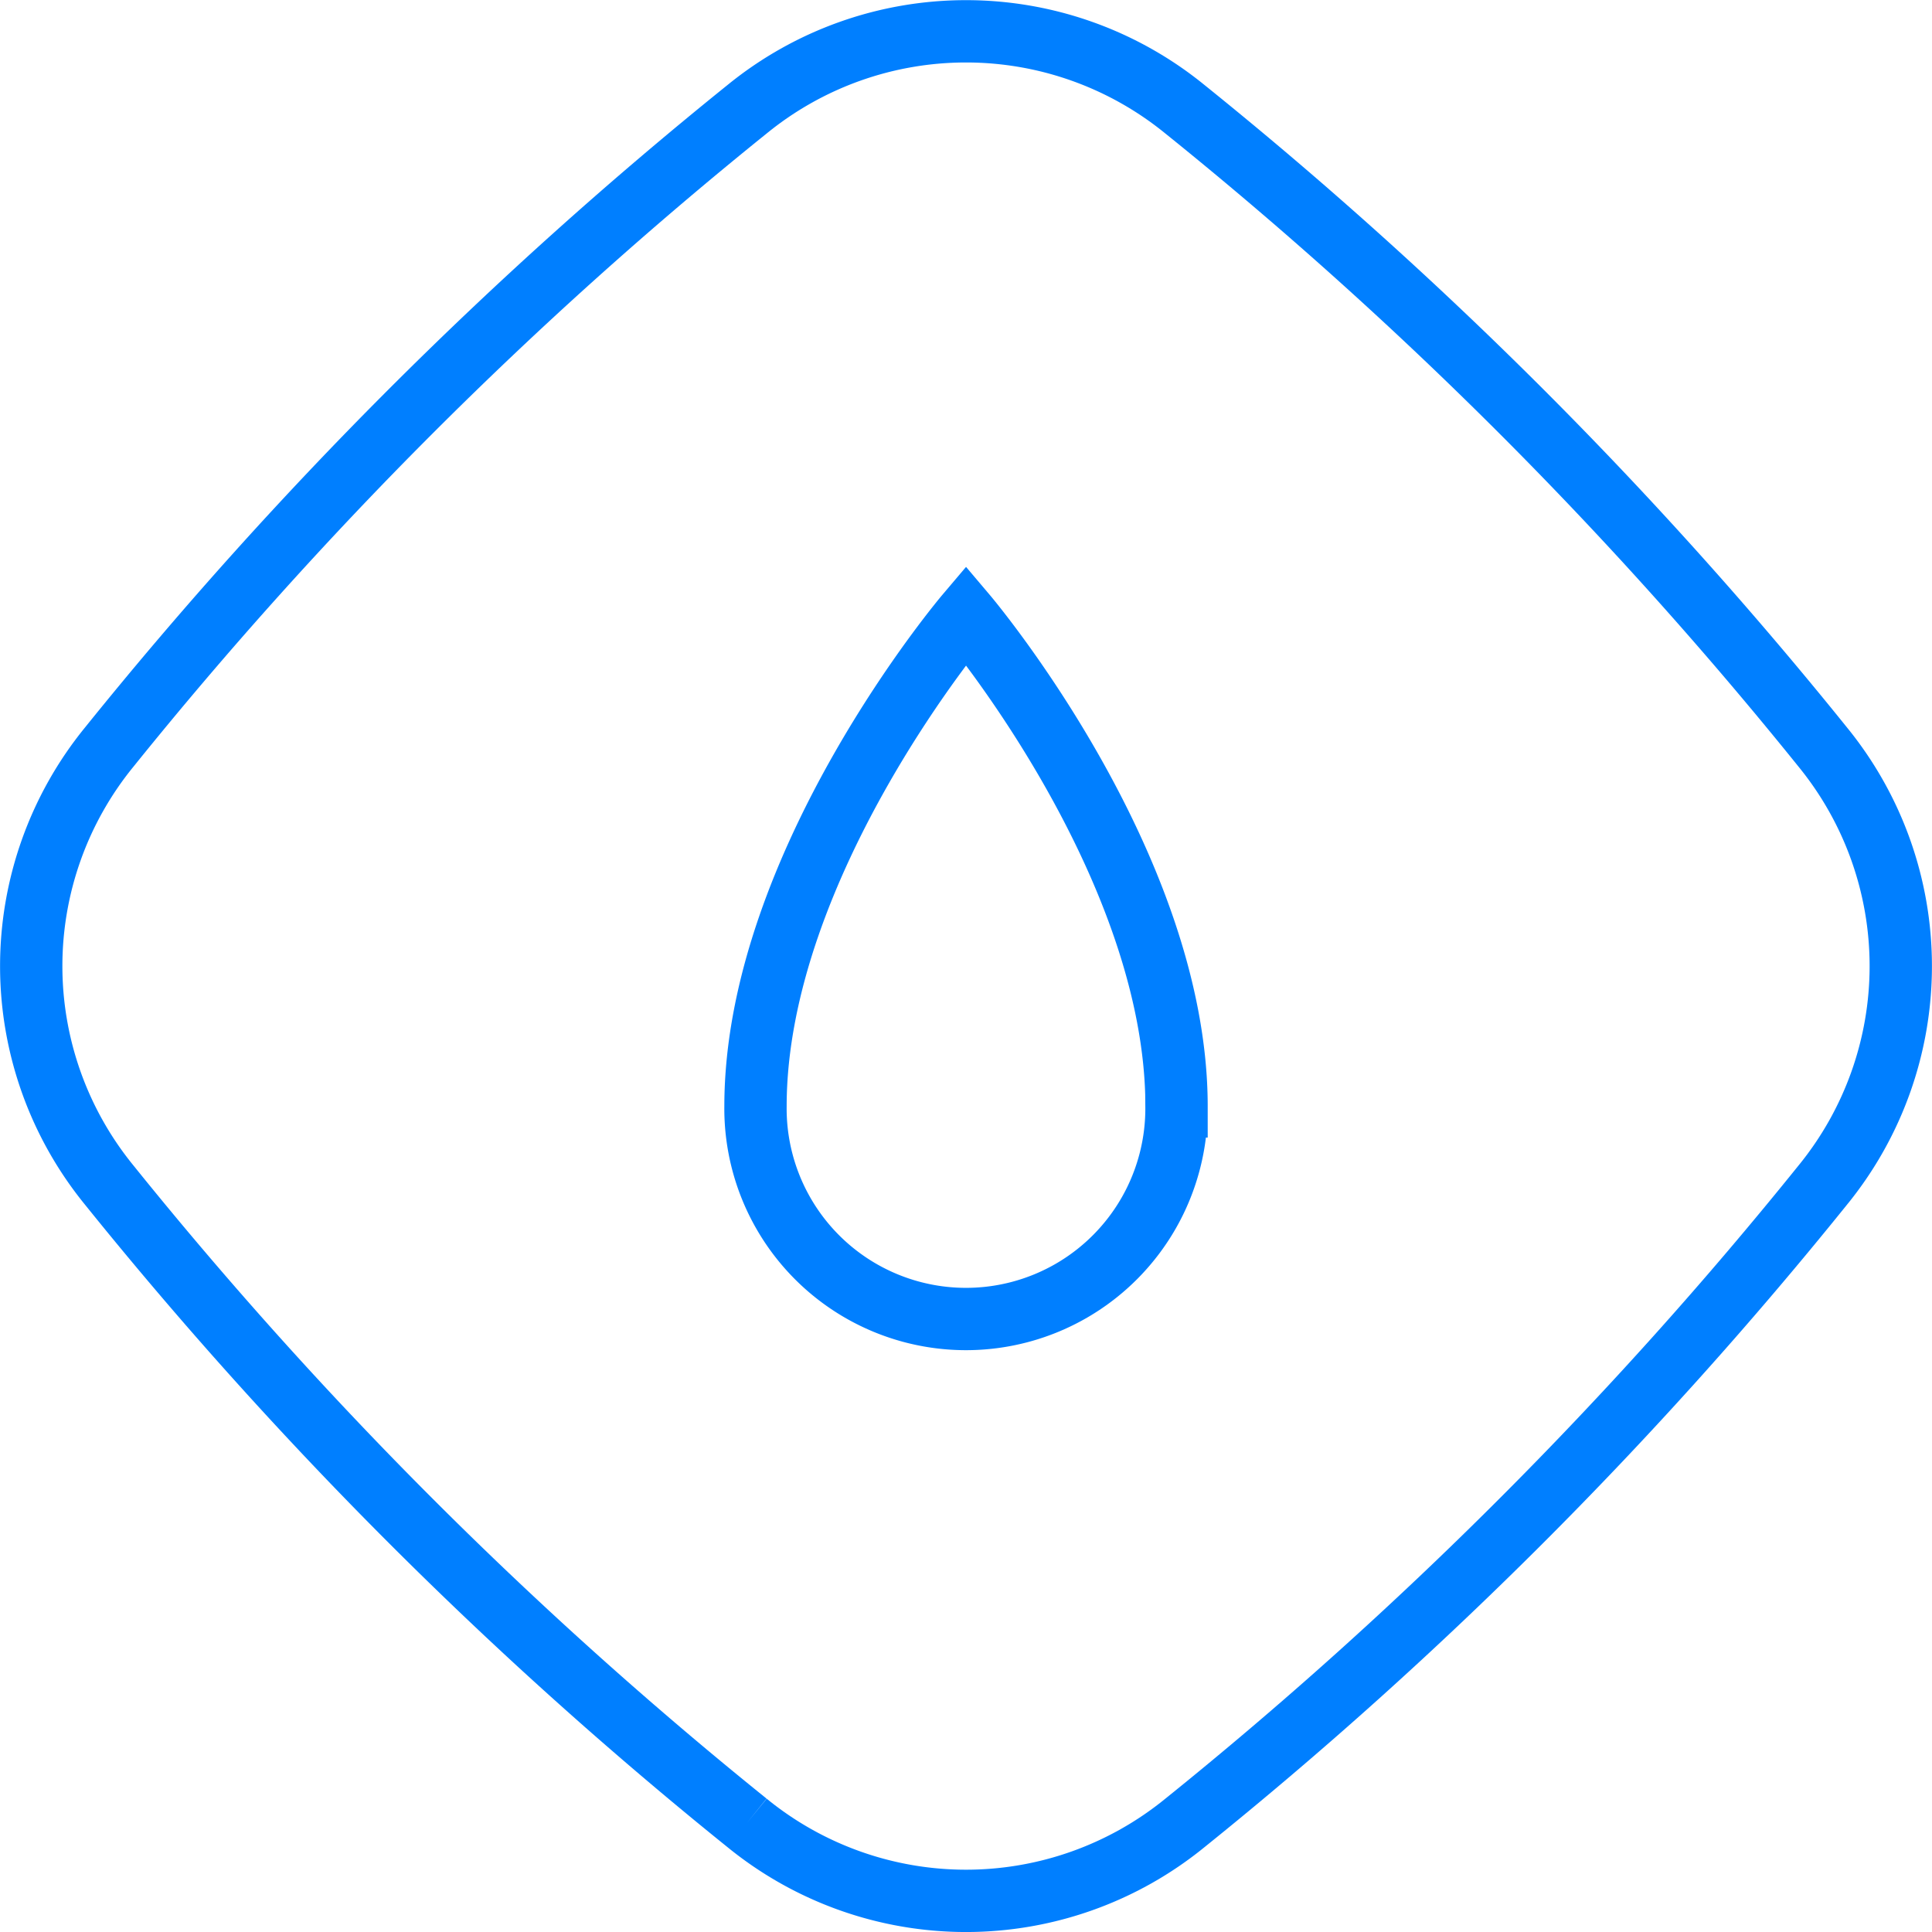
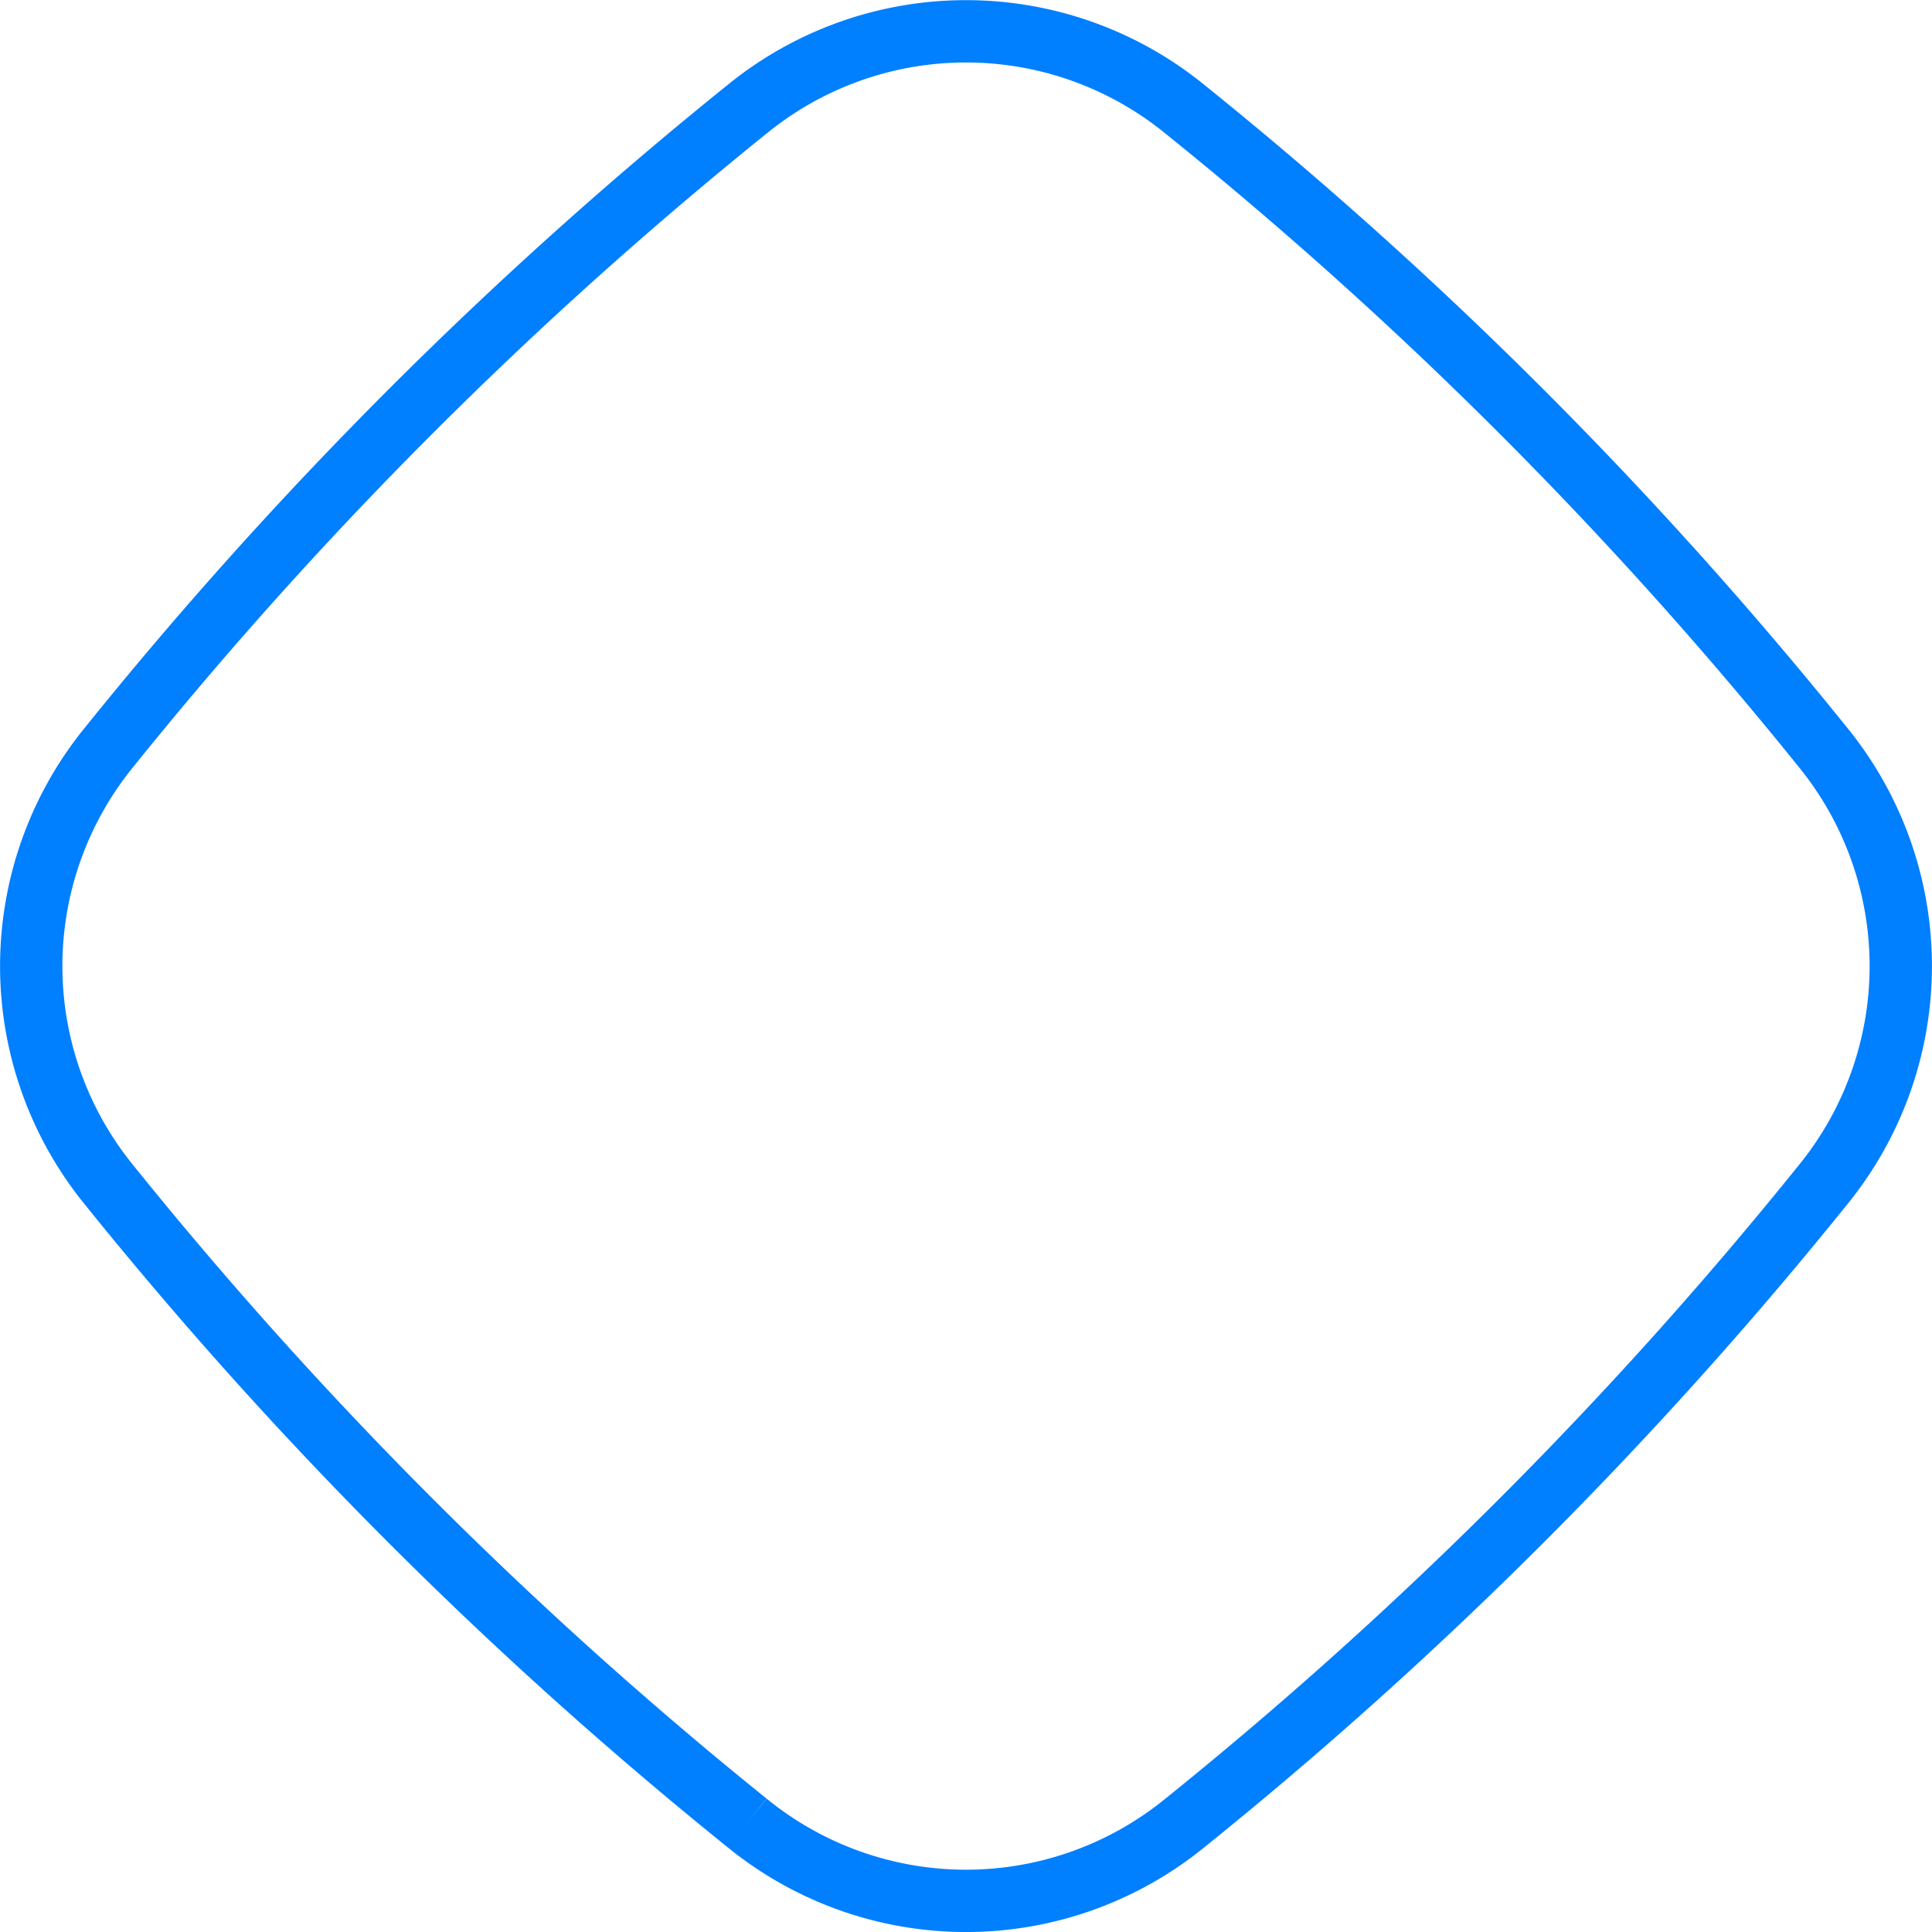
<svg xmlns="http://www.w3.org/2000/svg" width="93" height="92.999" viewBox="0 0 93 92.999">
  <g id="Group_9" data-name="Group 9" transform="translate(-1347.93 -1625.931)">
    <path id="Path_17" data-name="Path 17" d="M35.458,87.246a202.662,202.662,0,0,1-30.7-30.7,16.676,16.676,0,0,1,0-21.084,202.5,202.5,0,0,1,30.7-30.7,16.676,16.676,0,0,1,21.084,0,202.415,202.415,0,0,1,30.7,30.7,16.676,16.676,0,0,1,0,21.084,202.572,202.572,0,0,1-30.7,30.7,16.676,16.676,0,0,1-21.084,0" transform="translate(1348.43 1626.431)" fill="none" stroke="#007fff" stroke-width="3" />
-     <path id="Path_18" data-name="Path 18" d="M62,57.487c0-11.69-10.133-23.65-10.133-23.65S41.732,45.8,41.732,57.487a10.133,10.133,0,1,0,20.265,0Z" transform="translate(1342.565 1621.703)" fill="none" stroke="#007fff" stroke-width="3" />
  </g>
</svg>